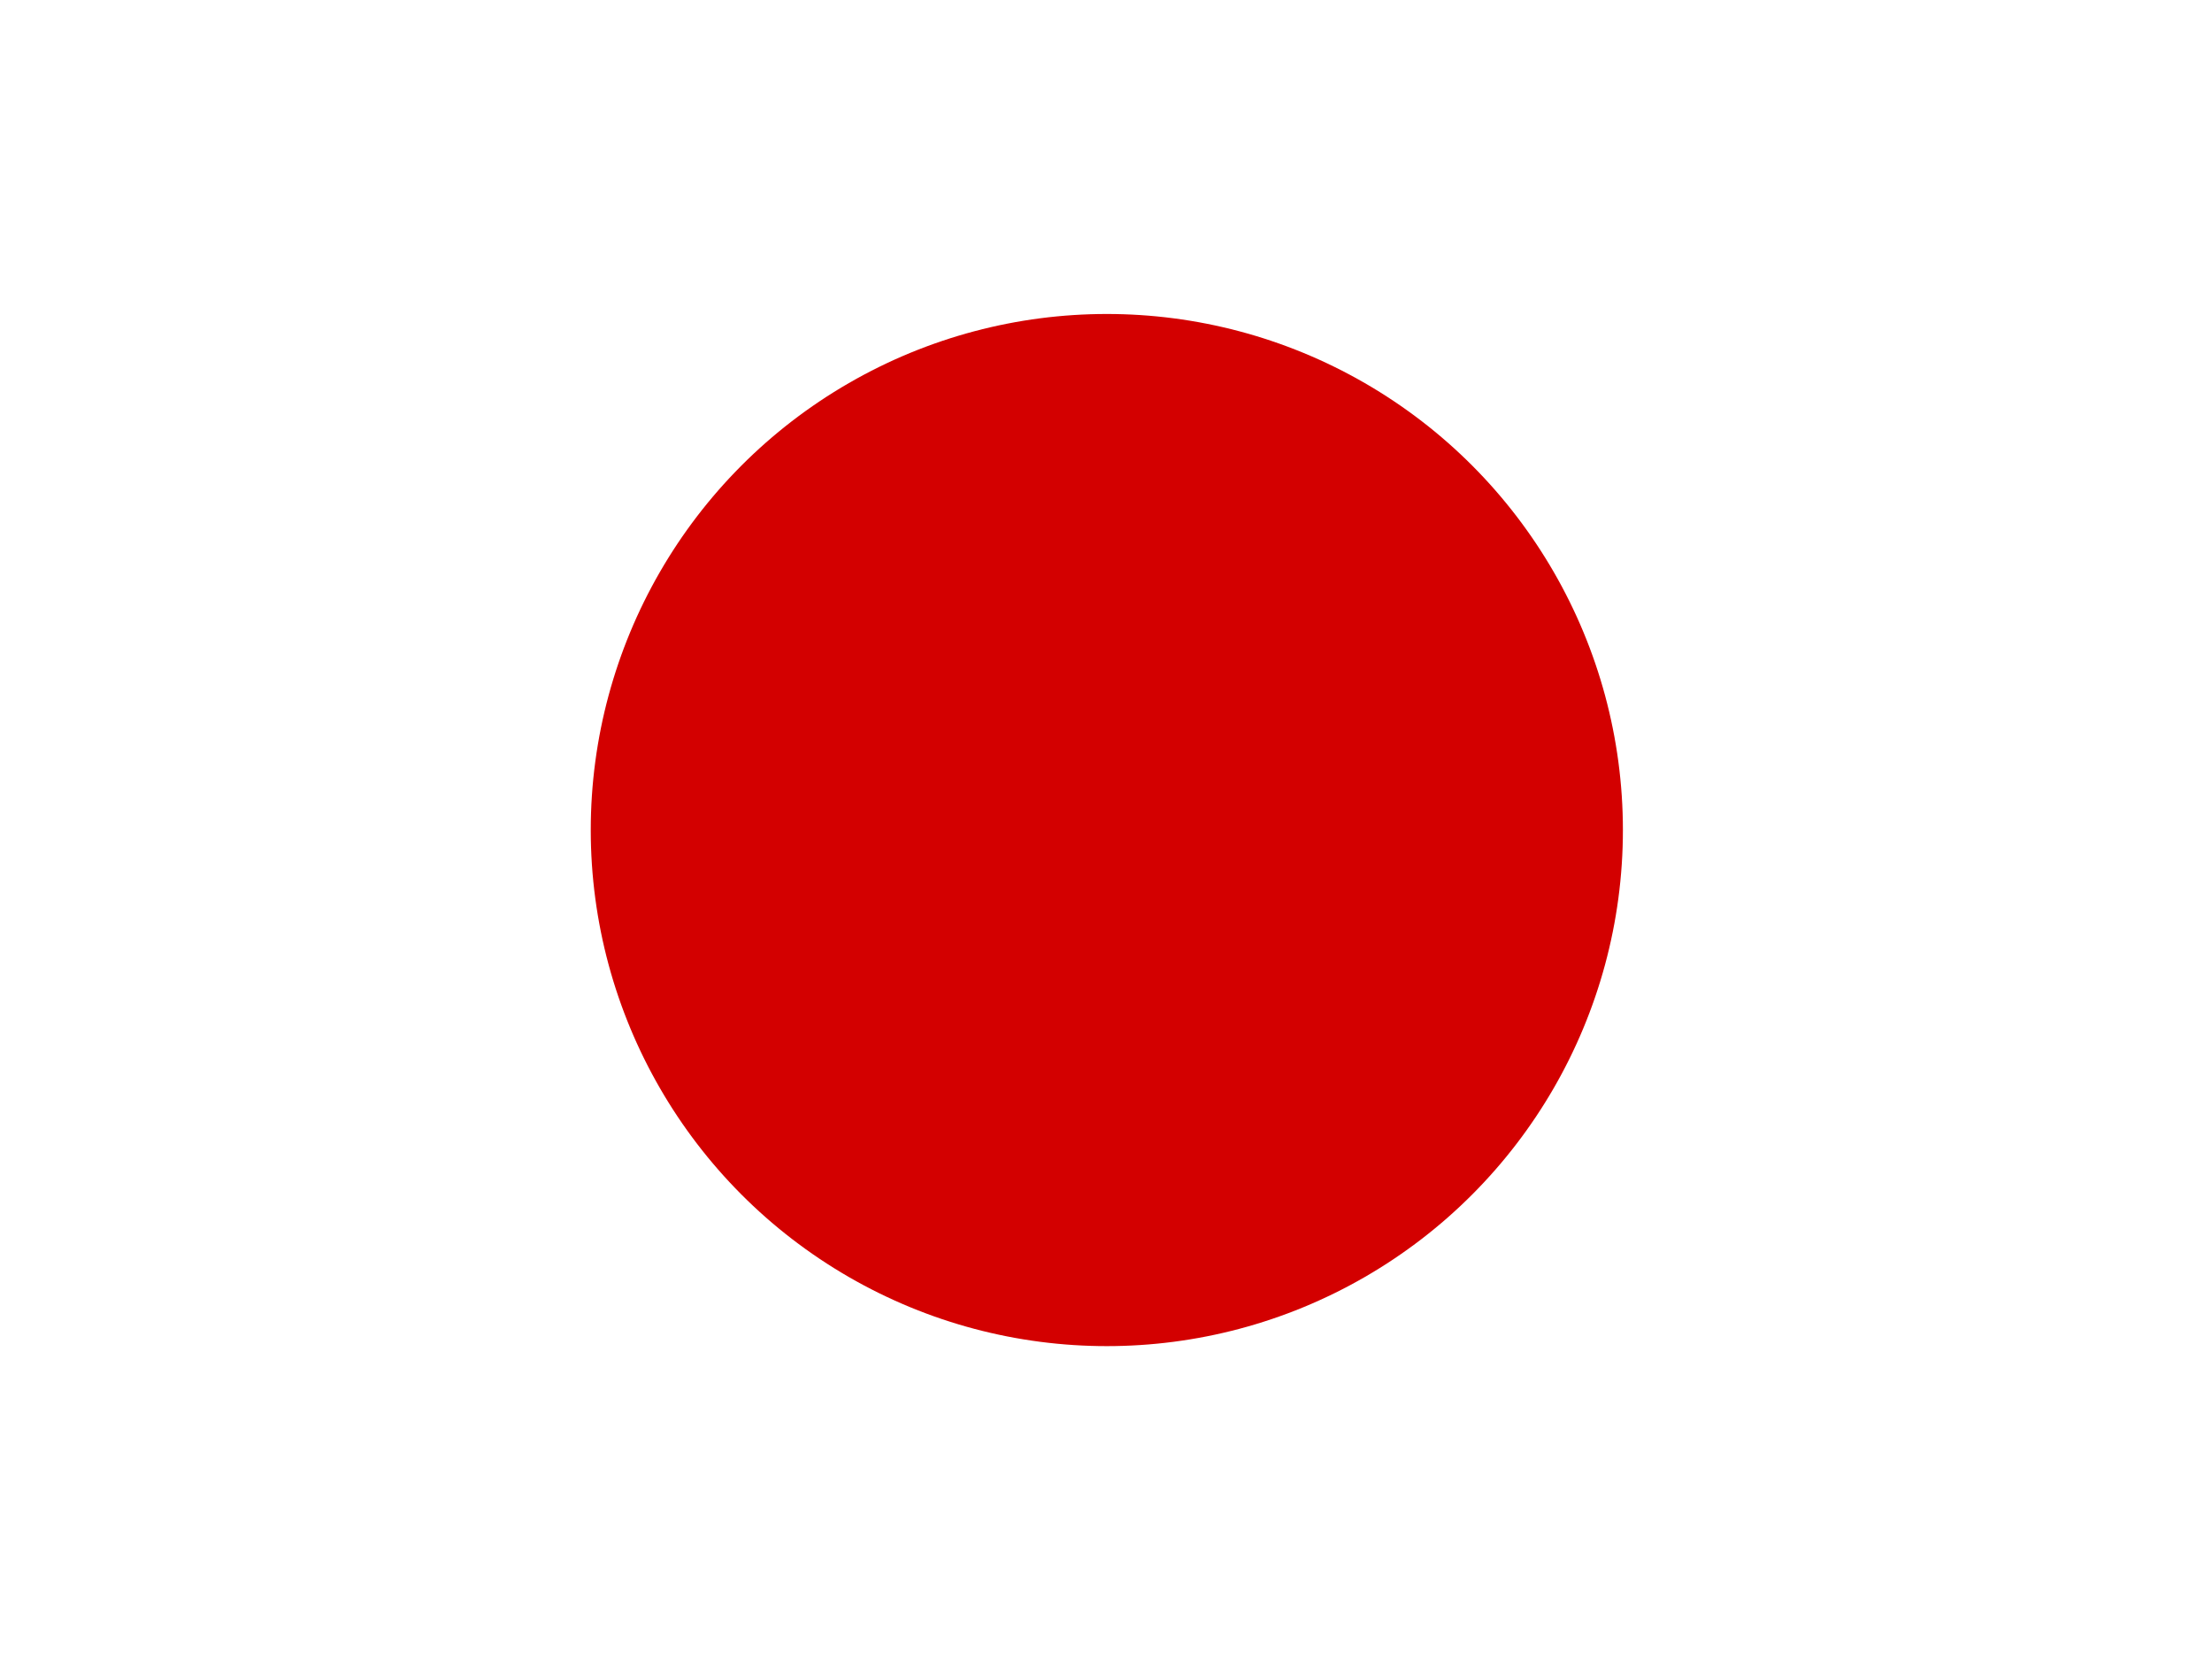
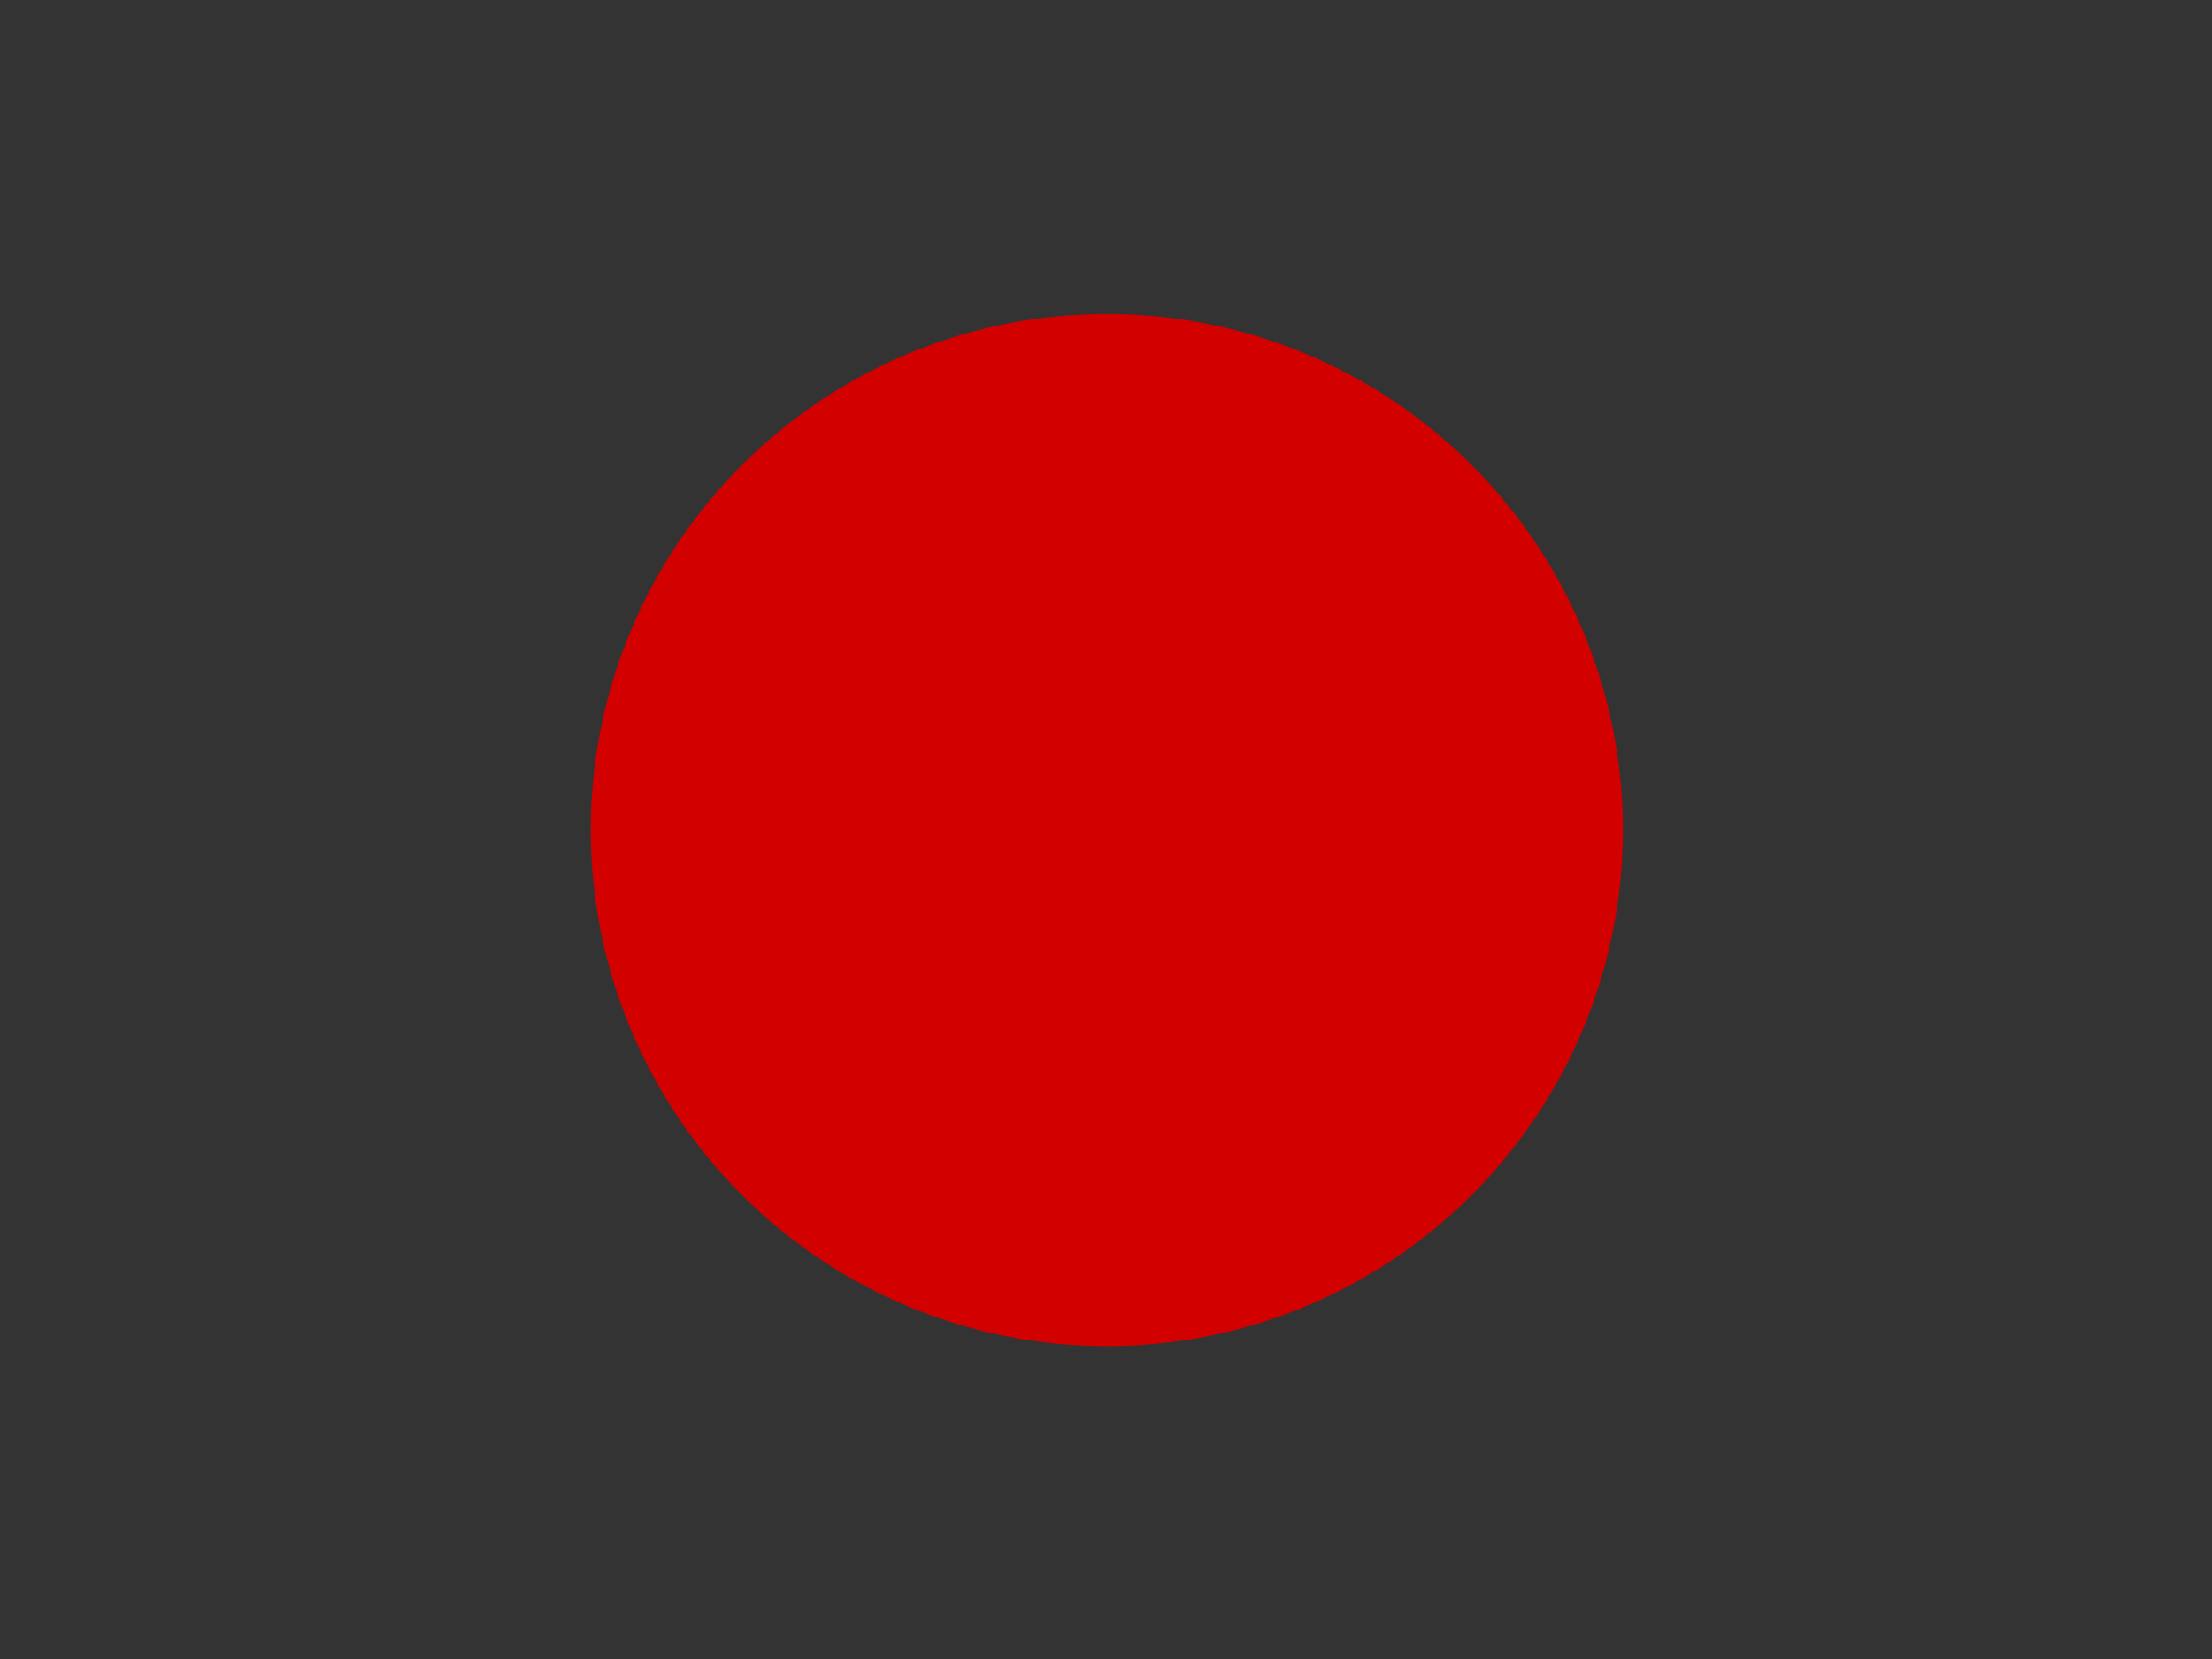
<svg xmlns="http://www.w3.org/2000/svg" viewBox="0 0 640 480" version="1">
  <rect x="0" y="0" width="640" height="480" fill="#333333" stroke="none" />
  <defs>
    <clipPath id="a">
      <path fill-opacity=".67" d="M-88 32h640v480H-88z" />
    </clipPath>
  </defs>
  <g fill-rule="evenodd" clip-path="url(#a)" transform="translate(88 -32)" stroke-width="1pt">
-     <path fill="#fff" d="M-128 32h720v480h-720z" />
    <ellipse rx="194.93" ry="194.93" transform="translate(-168.44 8.618) scale(.766)" cy="344.05" cx="523.08" fill="#d30000" />
  </g>
</svg>